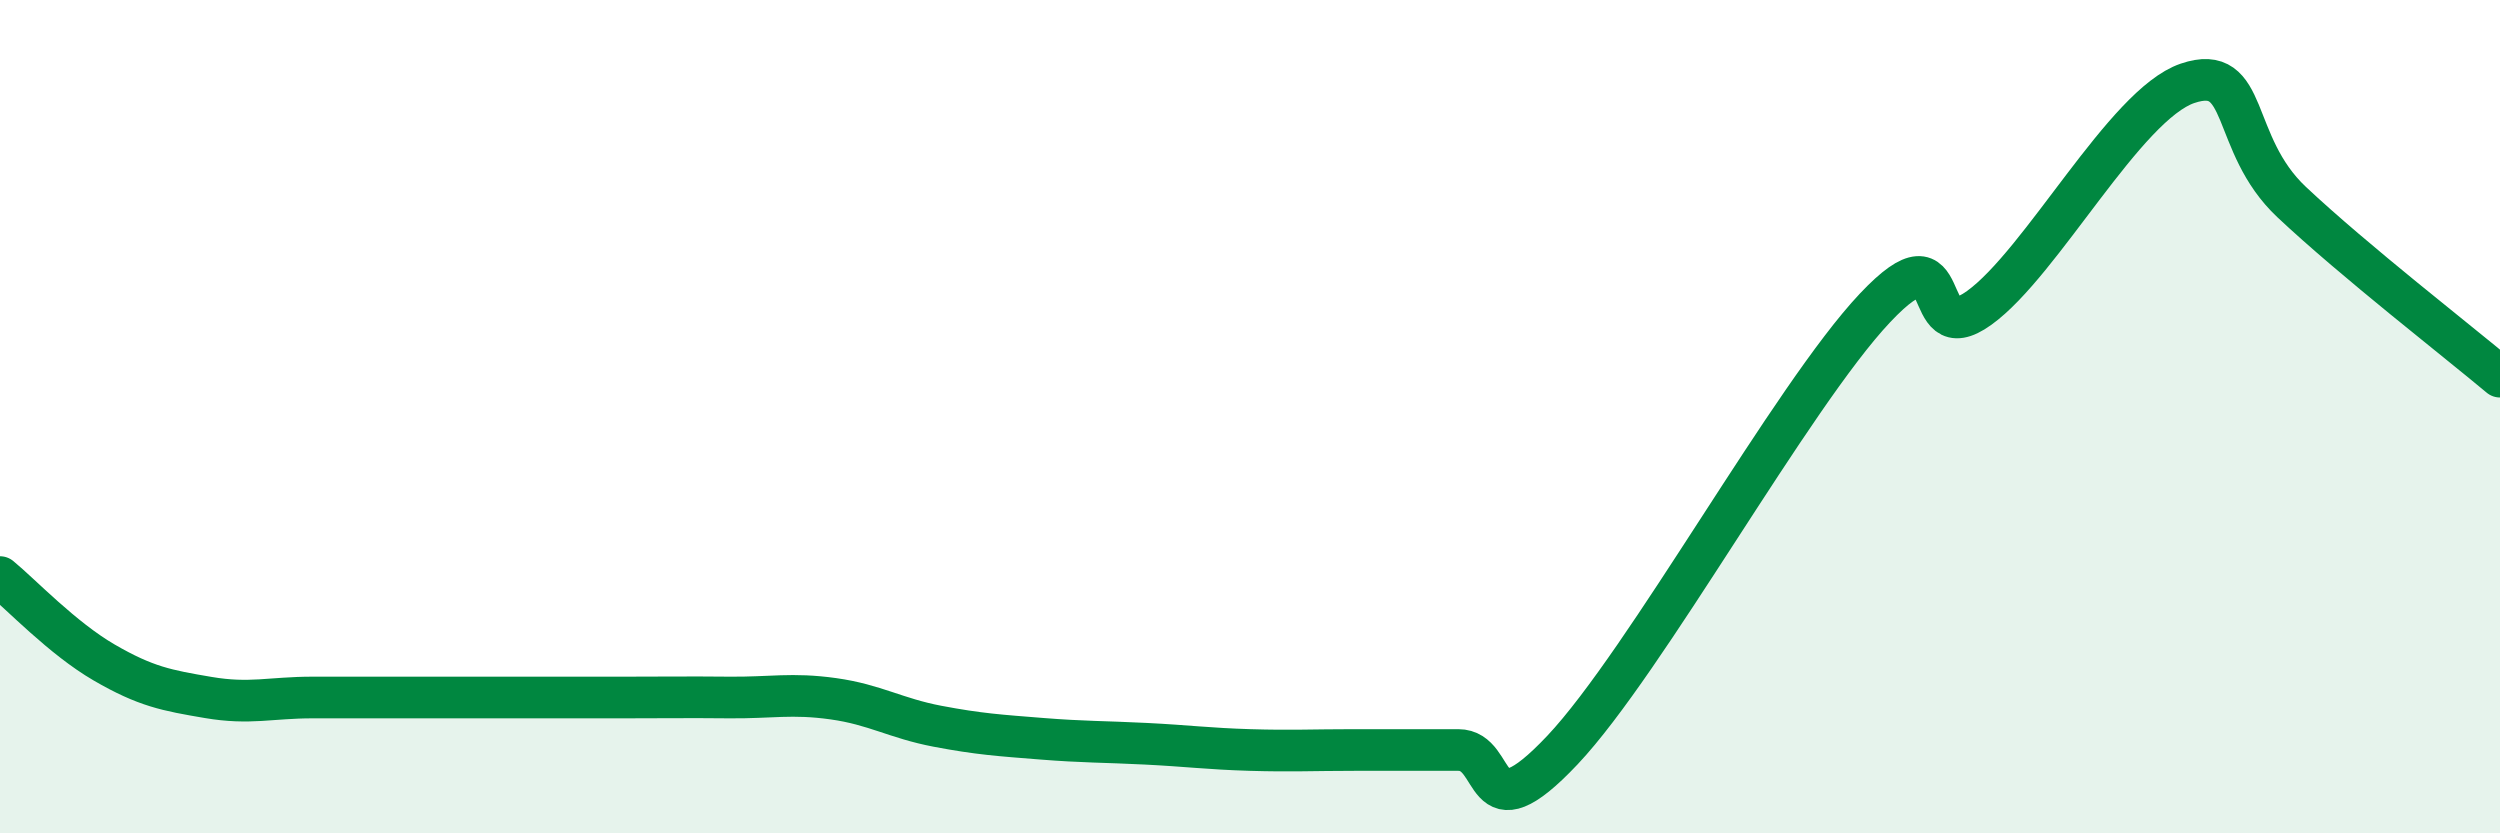
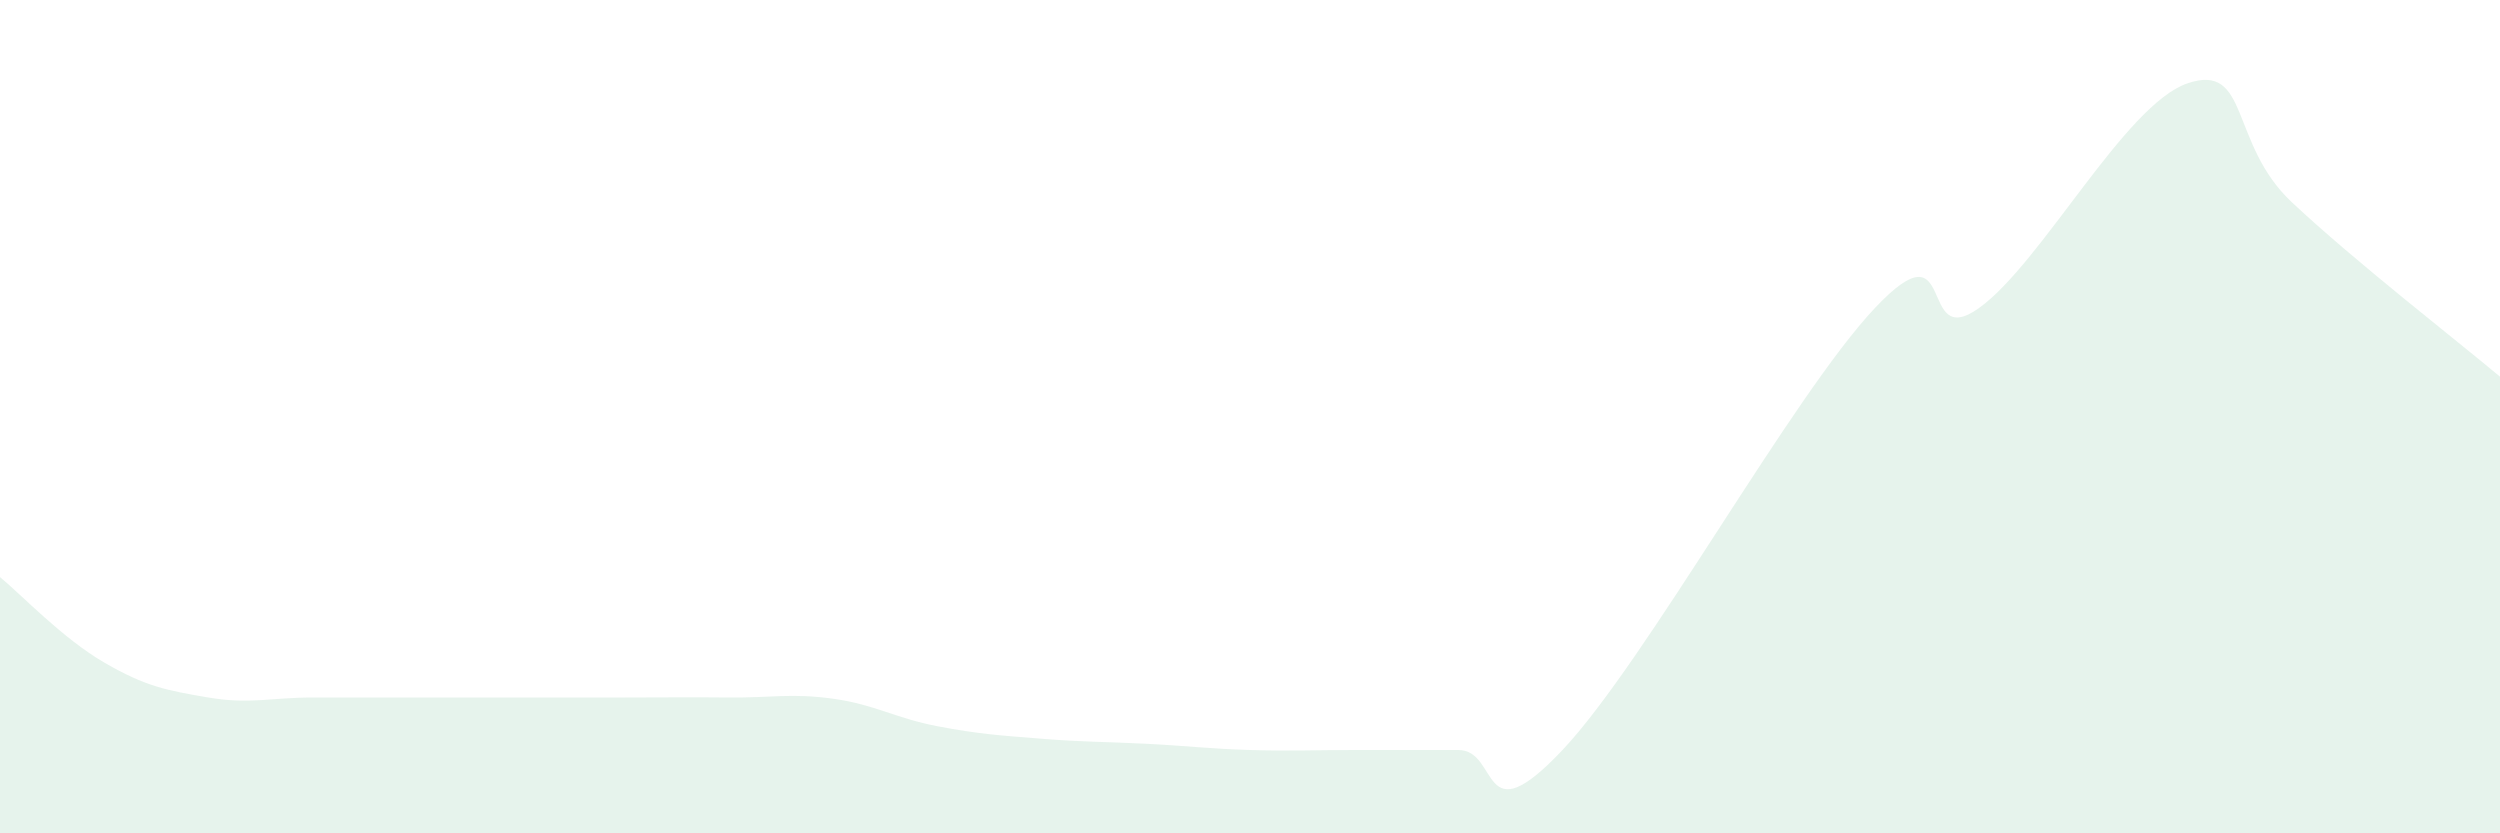
<svg xmlns="http://www.w3.org/2000/svg" width="60" height="20" viewBox="0 0 60 20">
  <path d="M 0,13.85 C 0.5,14.26 1.5,15.32 2.5,15.9 C 3.5,16.48 4,16.57 5,16.74 C 6,16.91 6.5,16.74 7.5,16.74 C 8.5,16.74 9,16.74 10,16.74 C 11,16.74 11.5,16.74 12.5,16.74 C 13.5,16.74 14,16.74 15,16.74 C 16,16.74 16.5,16.73 17.5,16.74 C 18.5,16.75 19,16.63 20,16.77 C 21,16.91 21.5,17.24 22.5,17.43 C 23.5,17.62 24,17.65 25,17.73 C 26,17.81 26.5,17.8 27.5,17.85 C 28.5,17.9 29,17.97 30,18 C 31,18.03 31.5,18 32.5,18 C 33.5,18 34,18 35,18 C 36,18 35.5,20.12 37.5,18 C 39.5,15.88 43,9.51 45,7.39 C 47,5.27 46,8.47 47.5,7.39 C 49,6.31 51,2.51 52.5,2 C 54,1.49 53.5,3.44 55,4.85 C 56.5,6.26 59,8.2 60,9.04L60 20L0 20Z" fill="#008740" opacity="0.1" stroke-linecap="round" stroke-linejoin="round" />
-   <path d="M 0,13.85 C 0.5,14.26 1.5,15.32 2.5,15.9 C 3.5,16.48 4,16.57 5,16.74 C 6,16.91 6.5,16.74 7.5,16.74 C 8.5,16.74 9,16.74 10,16.74 C 11,16.74 11.5,16.74 12.5,16.74 C 13.5,16.74 14,16.74 15,16.74 C 16,16.74 16.5,16.73 17.5,16.74 C 18.5,16.75 19,16.63 20,16.77 C 21,16.91 21.5,17.24 22.5,17.43 C 23.5,17.62 24,17.65 25,17.73 C 26,17.81 26.5,17.8 27.5,17.85 C 28.5,17.9 29,17.97 30,18 C 31,18.03 31.5,18 32.5,18 C 33.5,18 34,18 35,18 C 36,18 35.5,20.12 37.5,18 C 39.5,15.88 43,9.51 45,7.39 C 47,5.27 46,8.47 47.5,7.39 C 49,6.31 51,2.51 52.5,2 C 54,1.49 53.5,3.44 55,4.85 C 56.5,6.26 59,8.2 60,9.04" stroke="#008740" stroke-width="1" fill="none" stroke-linecap="round" stroke-linejoin="round" />
</svg>